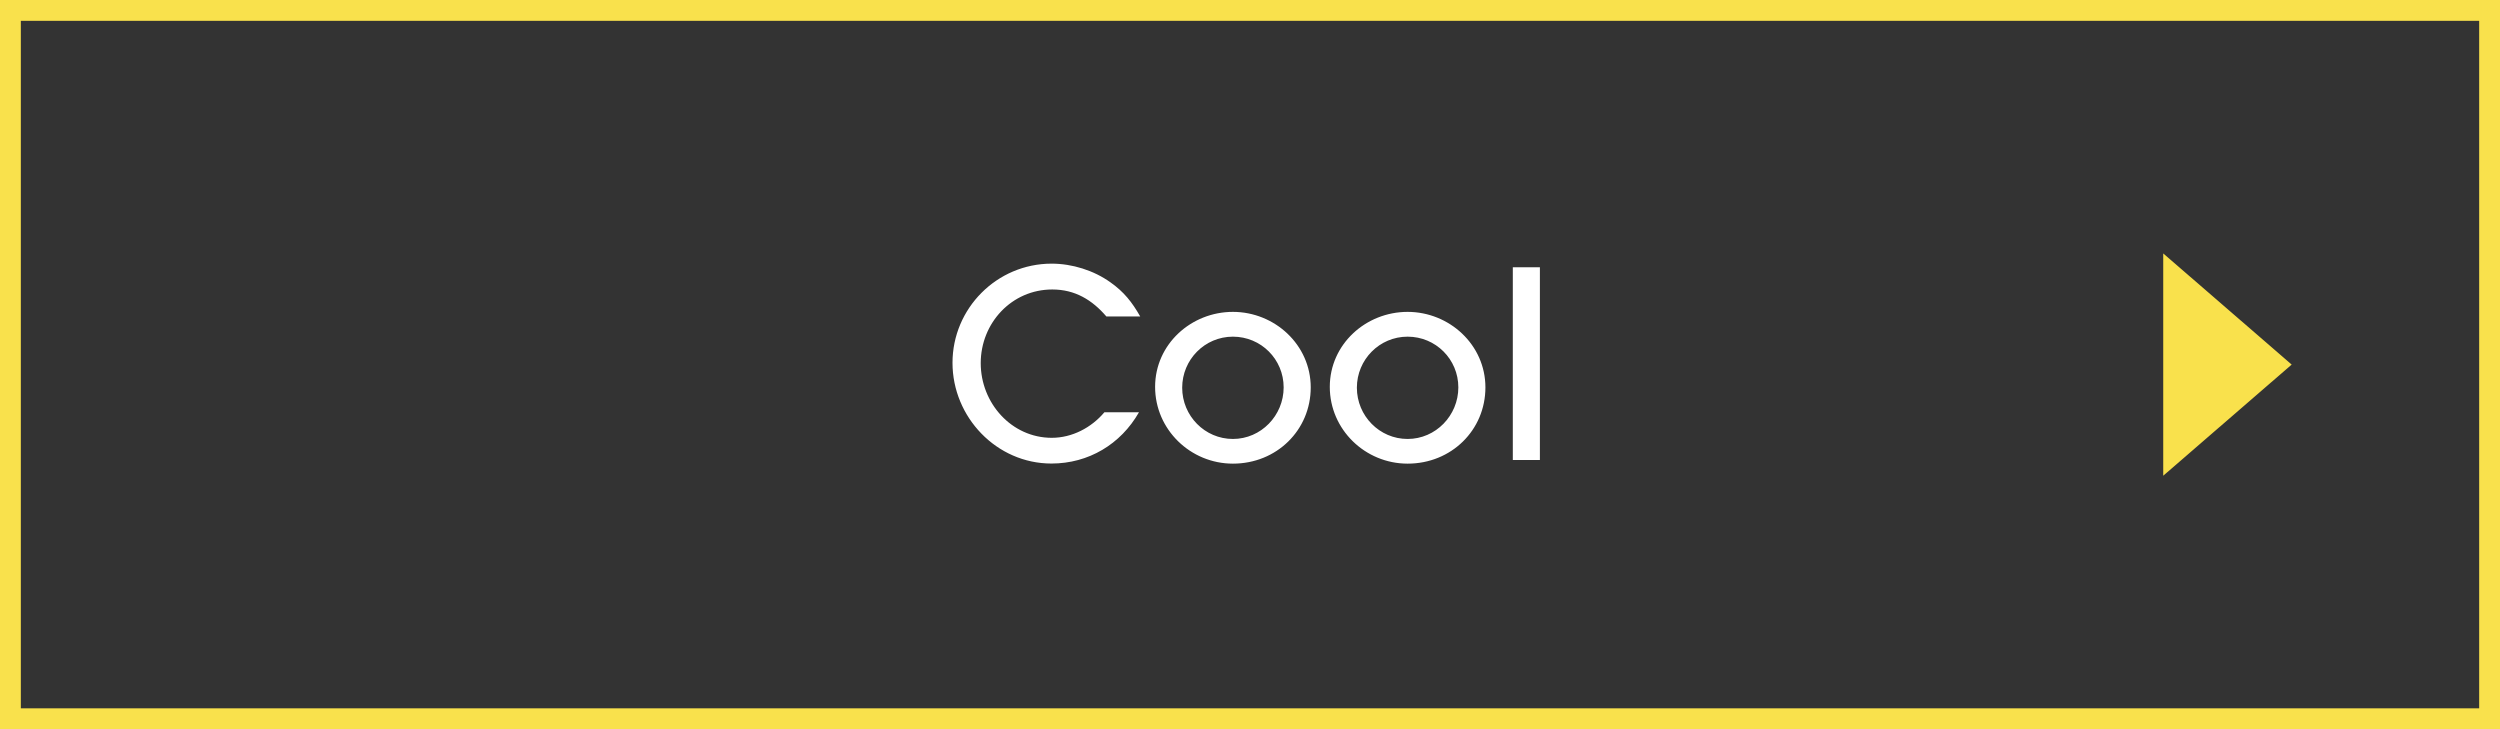
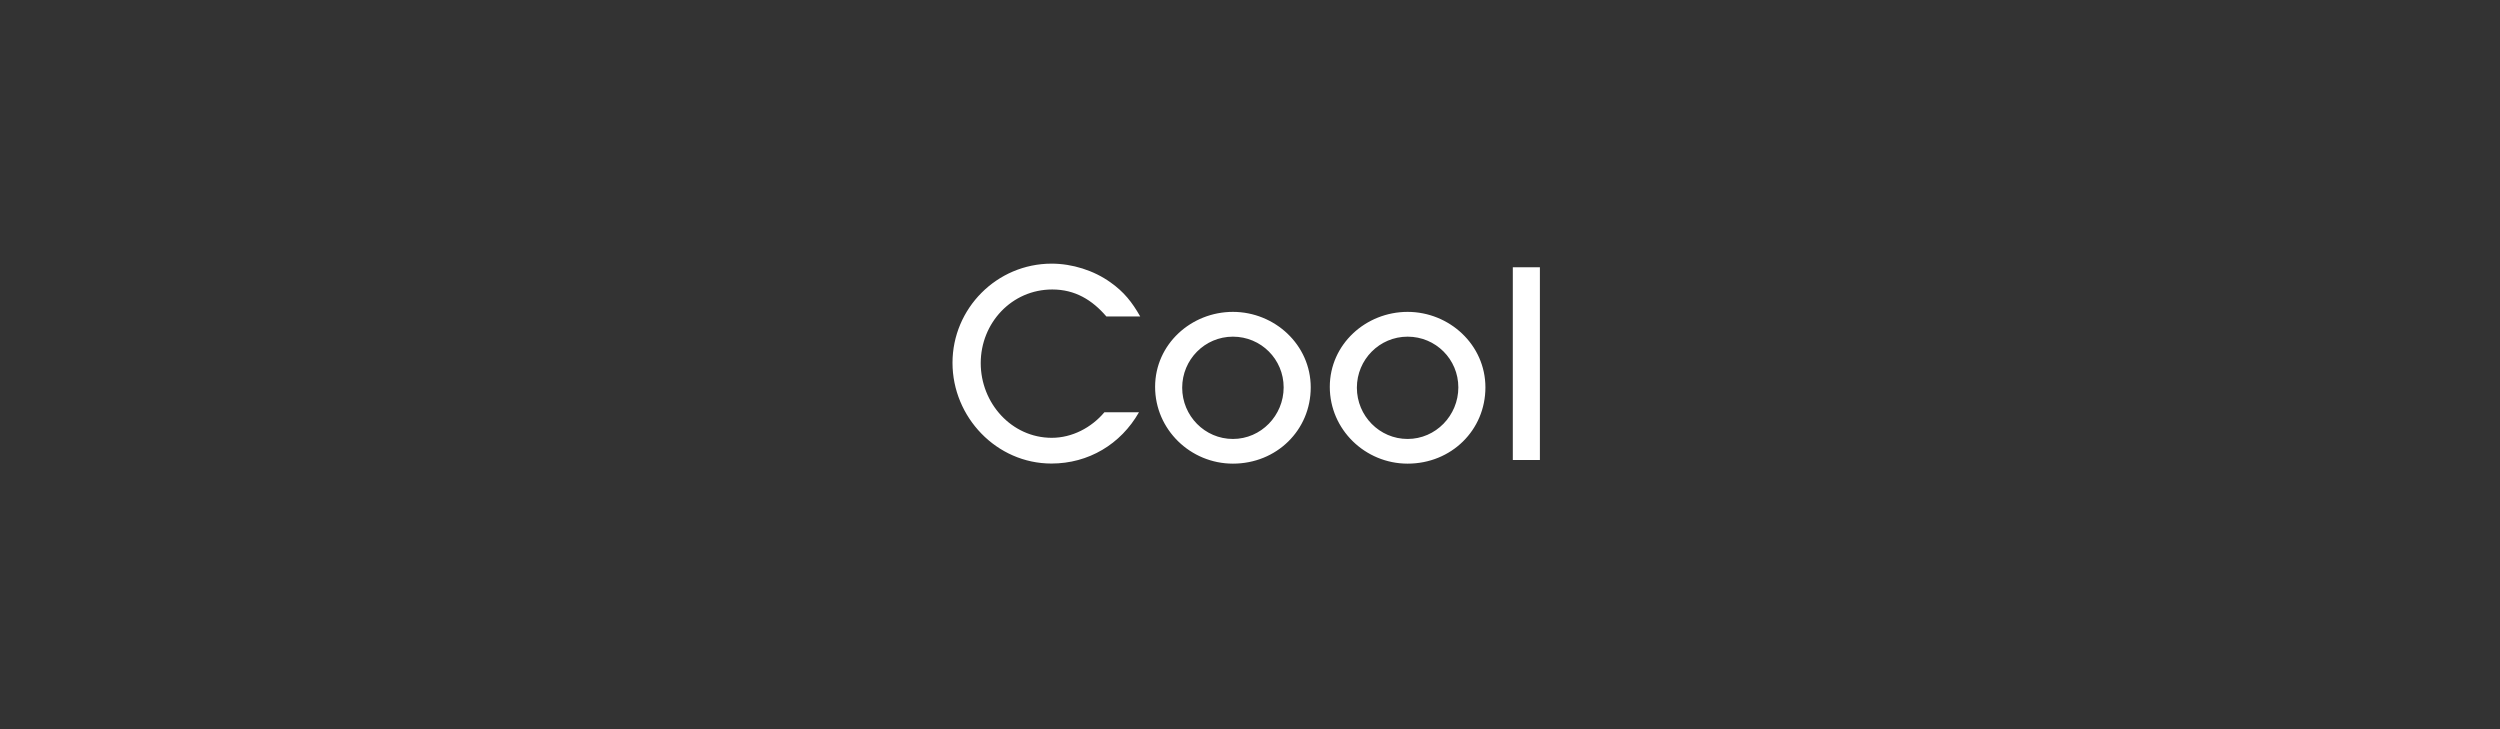
<svg xmlns="http://www.w3.org/2000/svg" id="_レイヤー_2" data-name="レイヤー 2" viewBox="0 0 240 70">
  <rect x="0" y="0" width="240" height="70" fill="#333333" stroke="none" />
  <defs>
    <style>.cls-1{fill:#f9e14c}.cls-2{fill:#fff}</style>
  </defs>
  <g id="_ダミー" data-name="ダミー">
-     <path d="M238 2v66H2V2h236m2-2H0v70h240V0Z" class="cls-1" />
    <path d="M106.22 30.39c-1.37-1.6-3.02-2.6-5.2-2.6-3.9 0-6.87 3.22-6.87 7.07s2.97 7.17 6.82 7.17c1.95 0 3.8-.97 5.05-2.45h3.32c-1.75 3.07-4.85 4.92-8.4 4.92-5.27 0-9.5-4.45-9.5-9.67s4.25-9.52 9.52-9.52c1.97 0 4.05.65 5.65 1.8 1.3.92 2.07 1.9 2.85 3.27h-3.25ZM118.36 44.51c-4.07 0-7.47-3.27-7.47-7.37s3.47-7.2 7.47-7.2 7.47 3.15 7.47 7.25-3.27 7.32-7.47 7.32Zm0-12.19c-2.7 0-4.87 2.2-4.87 4.9s2.17 4.92 4.87 4.92 4.87-2.25 4.87-4.95-2.17-4.87-4.87-4.87ZM135.13 44.51c-4.07 0-7.47-3.27-7.47-7.37s3.47-7.2 7.47-7.2 7.47 3.15 7.47 7.25-3.27 7.32-7.47 7.32Zm0-12.19c-2.7 0-4.87 2.2-4.87 4.9s2.17 4.92 4.87 4.92 4.87-2.25 4.87-4.95-2.17-4.87-4.87-4.87ZM145.23 44.16v-18.5h2.6v18.5h-2.6Z" class="cls-2" />
-     <path d="M207.67 24.33v21.34L220 35l-12.33-10.67z" class="cls-1" />
  </g>
</svg>